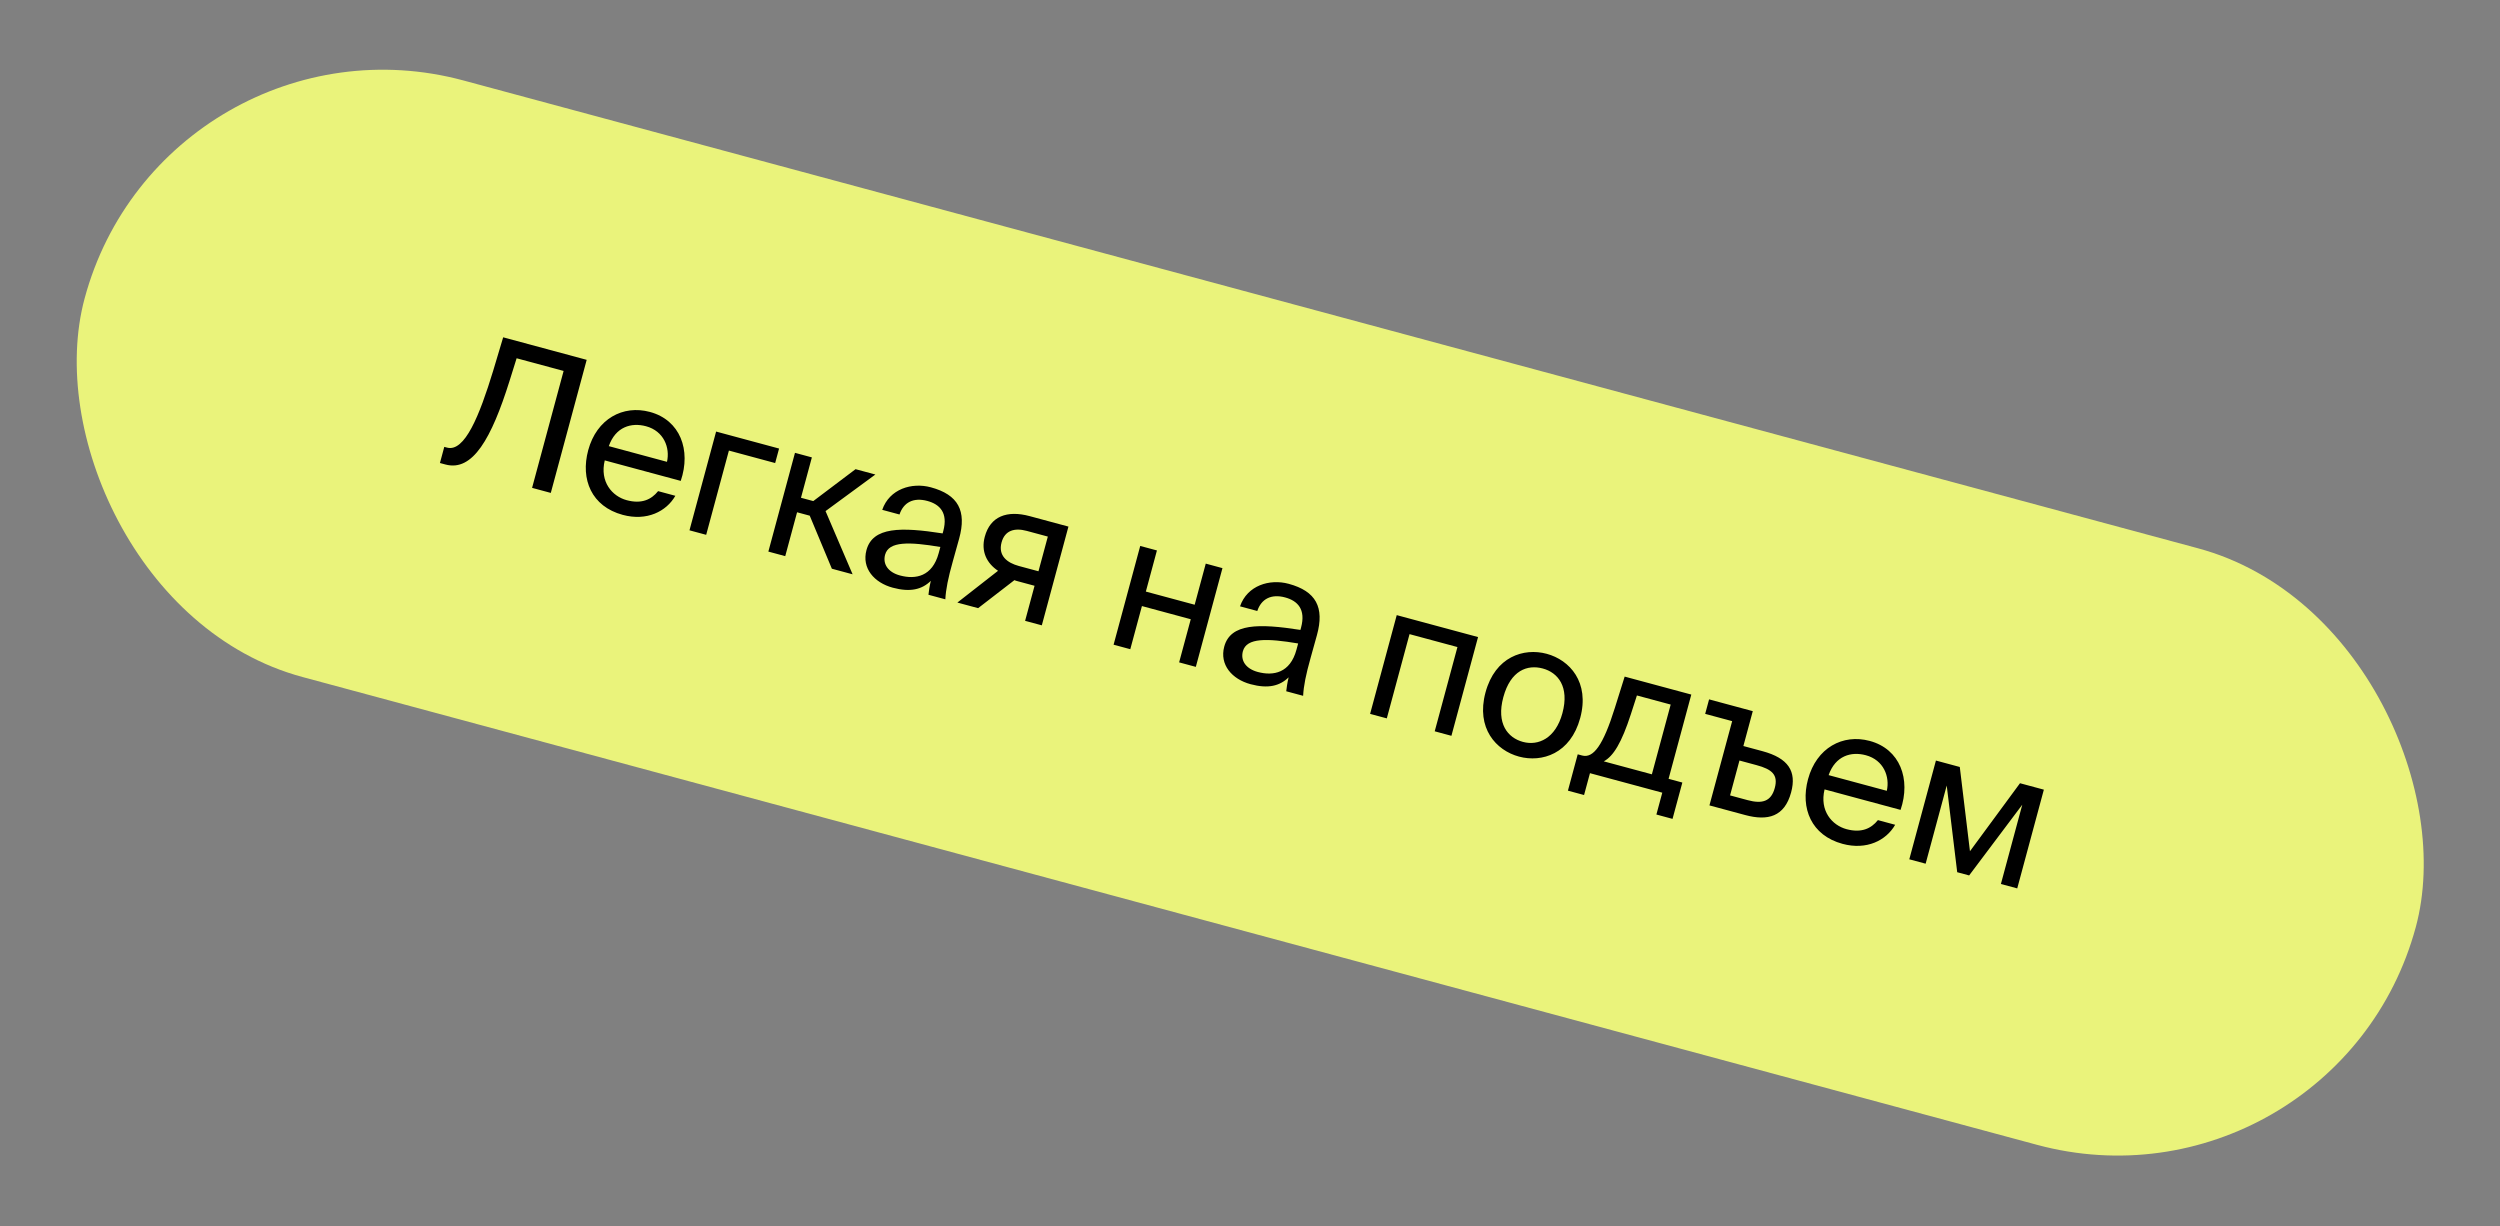
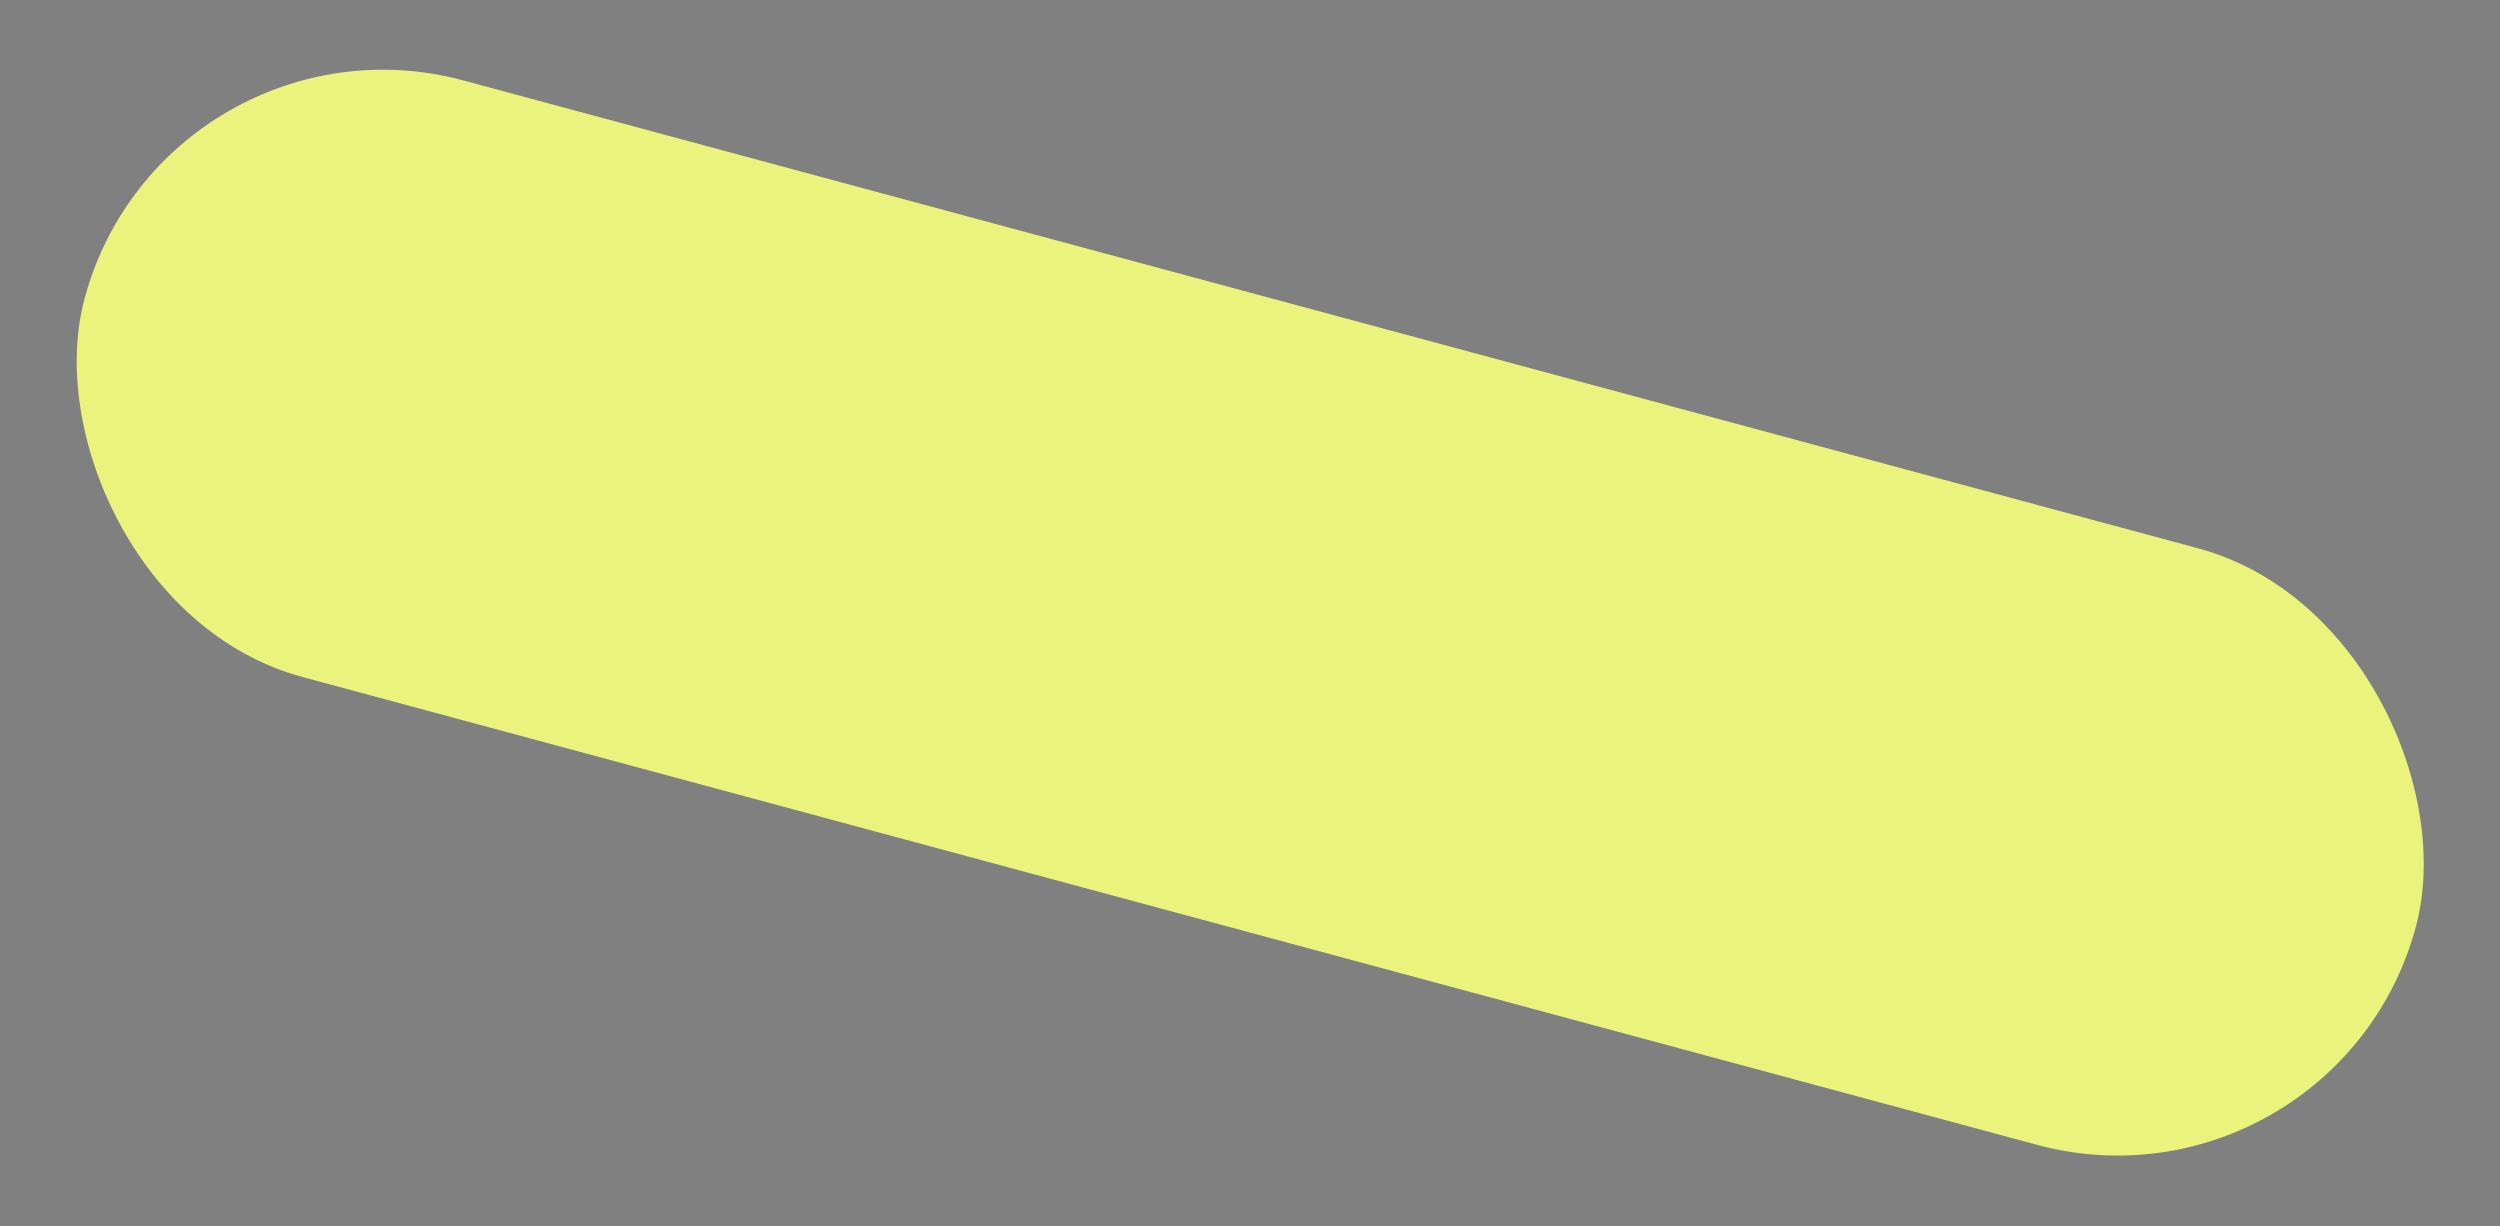
<svg xmlns="http://www.w3.org/2000/svg" width="263" height="129" viewBox="0 0 263 129" fill="none">
  <rect x="0" y="0" width="263" height="129" fill="#808080" stroke="none" />
  <rect x="17.369" width="254" height="65" rx="32.5" transform="rotate(15.094 17.369 0)" fill="#EAF37B" />
-   <path d="M57.944 51.854L61.72 37.855L52.934 35.485L51.885 38.993C50.438 43.74 48.883 47.588 47.029 47.088L46.739 47.01L46.281 48.709L46.861 48.865C49.738 49.641 51.705 46.111 53.596 40.096L54.349 37.69L59.292 39.023L55.975 51.323L57.944 51.854ZM71.615 50.59C72.718 47.346 71.558 44.195 68.372 43.336C65.533 42.57 62.77 44.062 61.879 47.364C61.051 50.434 62.231 53.28 65.513 54.165C68.043 54.847 70.105 53.808 71.047 52.157L69.232 51.667C68.512 52.571 67.475 53.037 65.93 52.62C64.404 52.209 63.074 50.69 63.62 48.434L71.615 50.59ZM67.966 44.842C69.839 45.347 70.505 47.101 70.167 48.584L64.046 46.933C64.763 44.89 66.421 44.425 67.966 44.842ZM81.547 48.712L81.959 47.187L75.335 45.4L72.533 55.789L74.29 56.263L76.681 47.4L81.547 48.712ZM87.512 59.829L89.694 60.417L86.847 53.767L92.09 49.919L90.005 49.357L85.557 52.714L84.263 52.365L85.409 48.117L83.632 47.638L80.831 58.027L82.607 58.506L83.852 53.891L85.184 54.25L87.512 59.829ZM98.748 58.198C98.087 60.651 96.319 60.982 94.678 60.539C93.423 60.201 92.847 59.341 93.112 58.356C93.498 56.927 95.656 56.991 98.925 57.542L98.748 58.198ZM93.917 61.825C95.771 62.325 96.994 62.013 97.923 61.104C97.776 61.727 97.719 62.167 97.673 62.569L99.449 63.048C99.502 62.006 99.743 60.807 100.236 59.055L100.901 56.666C101.712 53.736 100.802 52.041 97.925 51.265C95.917 50.723 93.57 51.437 92.811 53.635L94.627 54.125C95.053 52.852 96.091 52.303 97.559 52.699C98.872 53.053 99.748 53.952 99.233 55.864L99.165 56.115C94.792 55.433 91.813 55.417 91.152 57.869C90.636 59.781 91.967 61.299 93.917 61.825ZM112.4 55.397L108.326 54.298C105.932 53.652 104.178 54.318 103.599 56.462C103.183 58.007 103.8 59.25 104.994 60.048L100.716 63.39L102.898 63.978L106.717 61.031C106.809 61.077 106.905 61.103 107.002 61.129L108.836 61.623L107.841 65.312L109.599 65.785L112.4 55.397ZM110.232 56.448L109.247 60.098L107.181 59.541C105.965 59.212 104.984 58.471 105.364 57.062C105.703 55.807 106.717 55.5 108.011 55.849L110.232 56.448ZM125.801 70.155L128.603 59.767L126.846 59.292L125.679 63.618L120.543 62.233L121.709 57.907L119.952 57.433L117.15 67.822L118.907 68.296L120.131 63.758L125.268 65.144L124.044 69.681L125.801 70.155ZM136.388 68.35C135.726 70.802 133.959 71.133 132.318 70.691C131.062 70.352 130.486 69.493 130.752 68.508C131.137 67.079 133.295 67.143 136.565 67.693L136.388 68.35ZM131.556 71.977C133.41 72.477 134.634 72.165 135.563 71.255C135.415 71.878 135.359 72.319 135.312 72.721L137.089 73.2C137.142 72.157 137.382 70.959 137.876 69.207L138.541 66.817C139.352 63.888 138.442 62.192 135.565 61.416C133.556 60.875 131.21 61.588 130.451 63.786L132.266 64.276C132.692 63.003 133.731 62.455 135.199 62.85C136.512 63.205 137.388 64.104 136.872 66.015L136.804 66.266C132.431 65.584 129.453 65.568 128.791 68.02C128.276 69.932 129.606 71.451 131.556 71.977ZM155.491 67.018L146.937 64.711L144.135 75.1L145.892 75.574L148.283 66.711L153.323 68.07L150.932 76.933L152.689 77.407L155.491 67.018ZM158.148 73.349C158.914 70.51 160.696 69.893 162.299 70.325C163.901 70.757 165.116 72.245 164.366 75.025C163.647 77.69 161.818 78.481 160.215 78.049C158.613 77.617 157.398 76.129 158.148 73.349ZM162.715 68.78C160.302 68.129 157.291 69.078 156.275 72.843C155.26 76.609 157.385 78.943 159.799 79.594C162.213 80.245 165.223 79.296 166.239 75.531C167.255 71.765 165.129 69.431 162.715 68.78ZM176.983 82.323L175.534 81.932L177.925 73.069L170.915 71.178L169.879 74.482C168.652 78.418 167.617 79.797 166.439 79.479L165.976 79.354L164.945 83.177L166.644 83.636L167.264 81.338L174.872 83.39L174.252 85.688L175.951 86.146L176.983 82.323ZM173.777 81.458L168.718 80.094C169.737 79.54 170.588 78.153 171.57 75.125L172.203 73.162L175.756 74.12L173.777 81.458ZM183.403 78.482L184.392 74.813L179.796 73.573L179.385 75.099L182.223 75.864L179.833 84.728L183.598 85.743C185.974 86.384 187.733 85.926 188.426 83.358C189.025 81.137 188.133 79.758 185.411 79.023L183.403 78.482ZM182.002 83.676L182.991 80.007L184.787 80.492C186.409 80.929 187.082 81.504 186.707 82.894C186.327 84.304 185.4 84.593 183.855 84.176L182.002 83.676ZM199.94 85.2C201.043 81.955 199.883 78.804 196.697 77.945C193.858 77.179 191.094 78.671 190.204 81.973C189.376 85.043 190.556 87.889 193.838 88.774C196.368 89.457 198.43 88.418 199.372 86.766L197.557 86.276C196.837 87.18 195.8 87.646 194.255 87.229C192.73 86.818 191.399 85.299 191.945 83.044L199.94 85.2ZM196.291 79.451C198.164 79.956 198.83 81.71 198.492 83.194L192.371 81.543C193.088 79.499 194.746 79.034 196.291 79.451ZM215.014 83.072L212.504 82.395L207.239 89.55L206.17 80.686L203.66 80.009L200.858 90.398L202.577 90.862L204.795 82.636L205.898 91.757L207.153 92.096L212.744 84.655L210.494 92.997L212.213 93.46L215.014 83.072Z" fill="black" />
</svg>